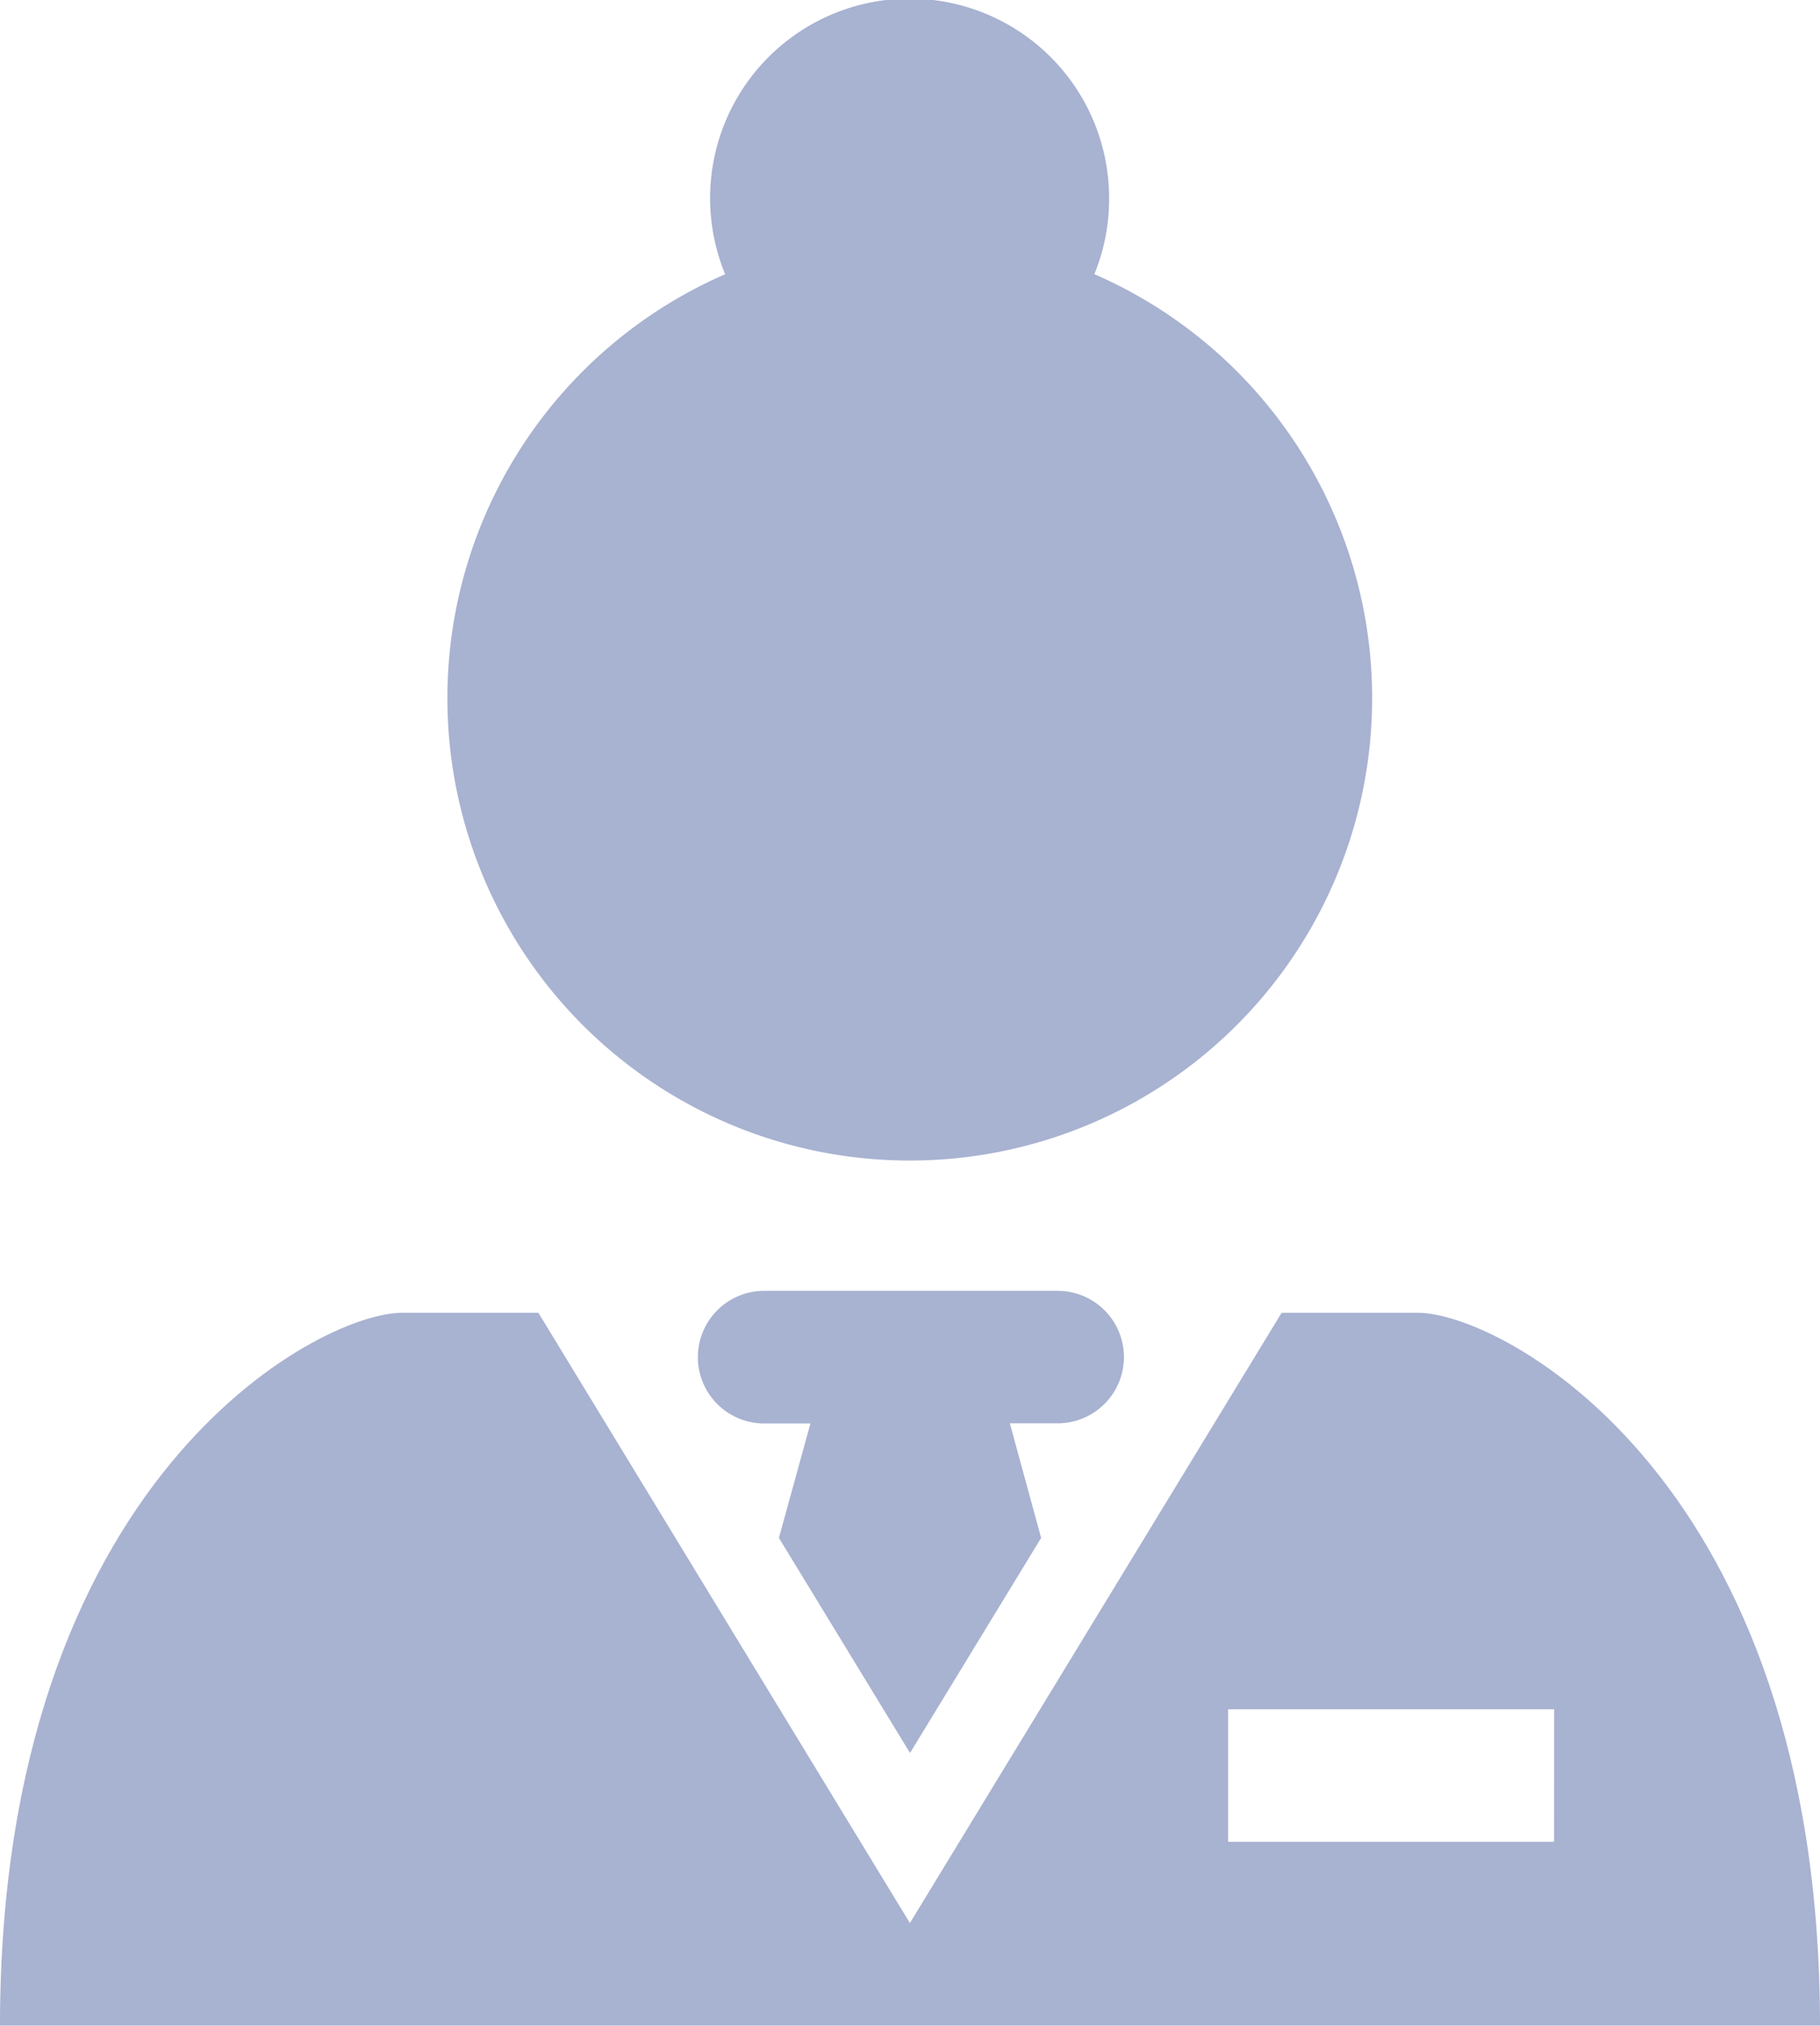
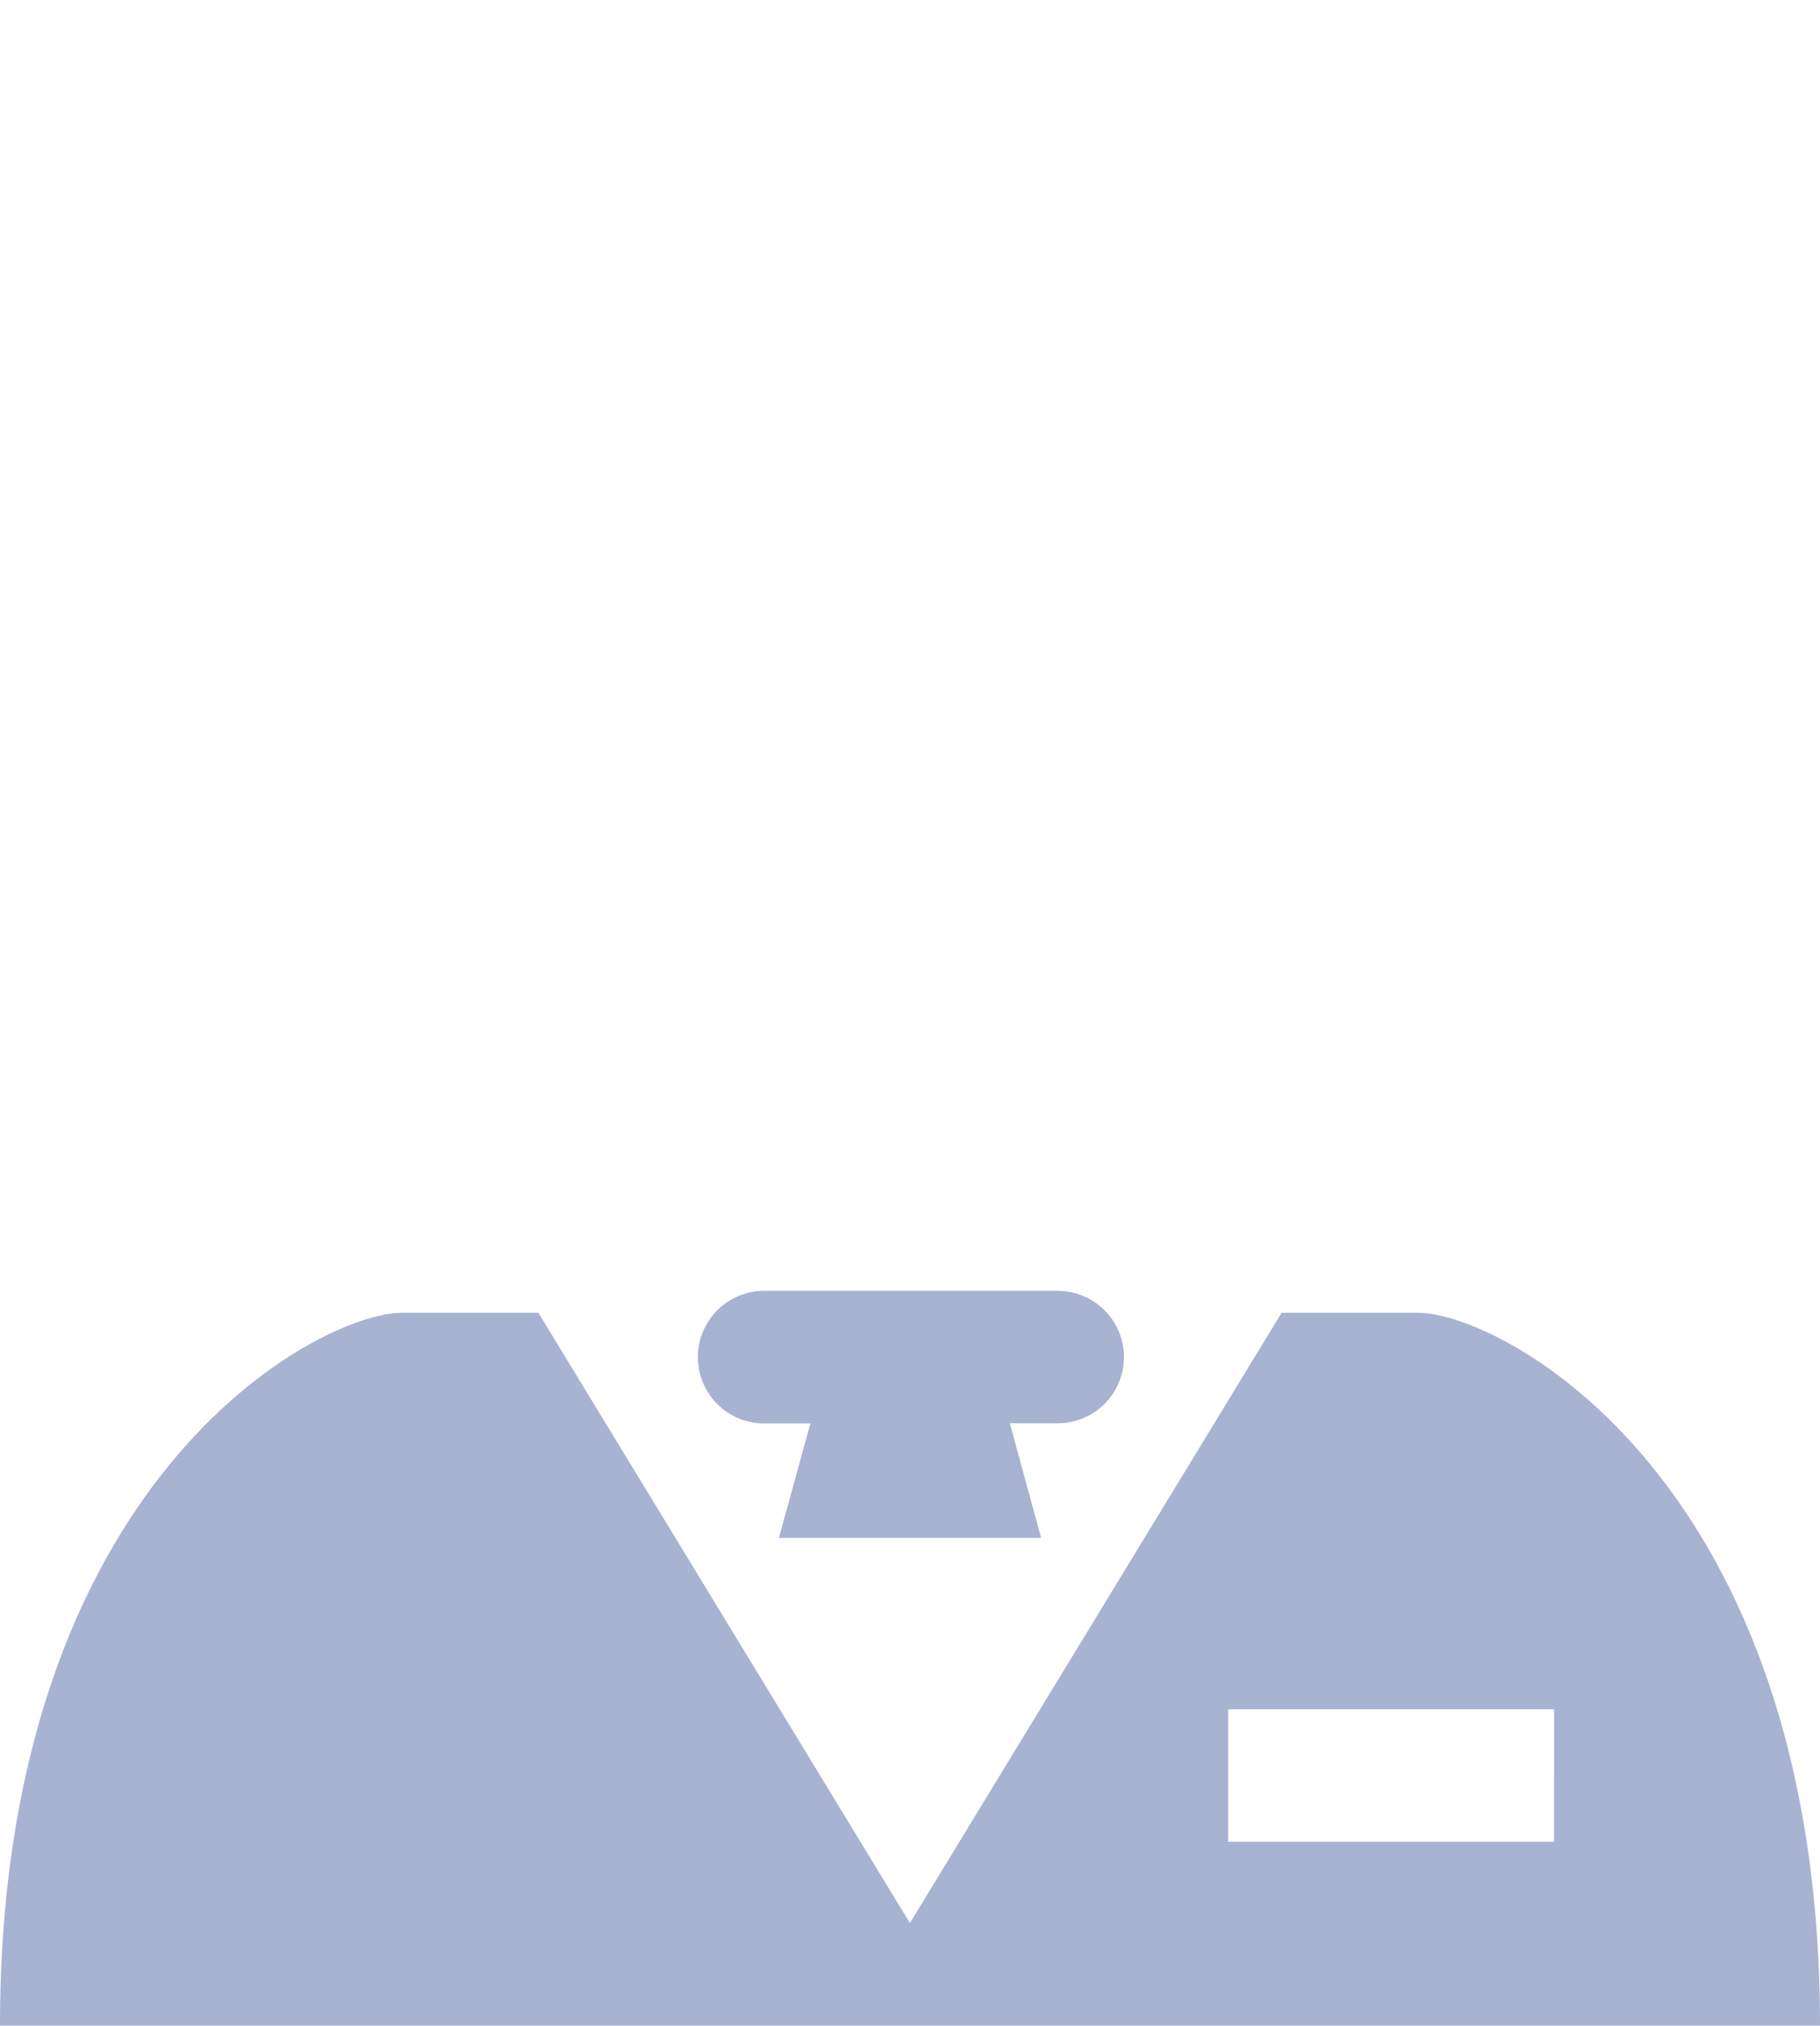
<svg xmlns="http://www.w3.org/2000/svg" width="48.351" height="53.798" viewBox="0 0 48.351 53.798">
  <g id="noun-concierge-5635256" transform="translate(-16.008 -6.891)">
-     <path id="Path_162" data-name="Path 162" d="M23.39,35.712a12.28,12.28,0,0,0,4.9-23.54,5.237,5.237,0,0,0,.392-1.987,5.3,5.3,0,1,0-10.2,1.989,12.279,12.279,0,0,0,4.9,23.538Z" transform="translate(16.791 2)" fill="#a8b2d1" />
    <path id="Path_163" data-name="Path 163" d="M44.041,19.569H40.422L30.547,35.776l-9.87-16.207H17.055C14.833,19.569,6.374,24,6.374,38.5H54.725C54.725,24,46.267,19.569,44.041,19.569Zm3.619,14.049H39V30.1h8.662Z" transform="translate(9.634 22.186)" fill="#a8b2d1" />
-     <path id="Path_164" data-name="Path 164" d="M25.1,21.1a1.759,1.759,0,0,0-1.761-1.761H15.5a1.761,1.761,0,0,0,0,3.521h1.271L15.934,25.9l3.483,5.711L22.9,25.9l-.831-3.044h1.268A1.761,1.761,0,0,0,25.1,21.1Z" transform="translate(20.767 21.834)" fill="#a8b2d1" />
+     <path id="Path_164" data-name="Path 164" d="M25.1,21.1a1.759,1.759,0,0,0-1.761-1.761H15.5a1.761,1.761,0,0,0,0,3.521h1.271L15.934,25.9L22.9,25.9l-.831-3.044h1.268A1.761,1.761,0,0,0,25.1,21.1Z" transform="translate(20.767 21.834)" fill="#a8b2d1" />
  </g>
</svg>